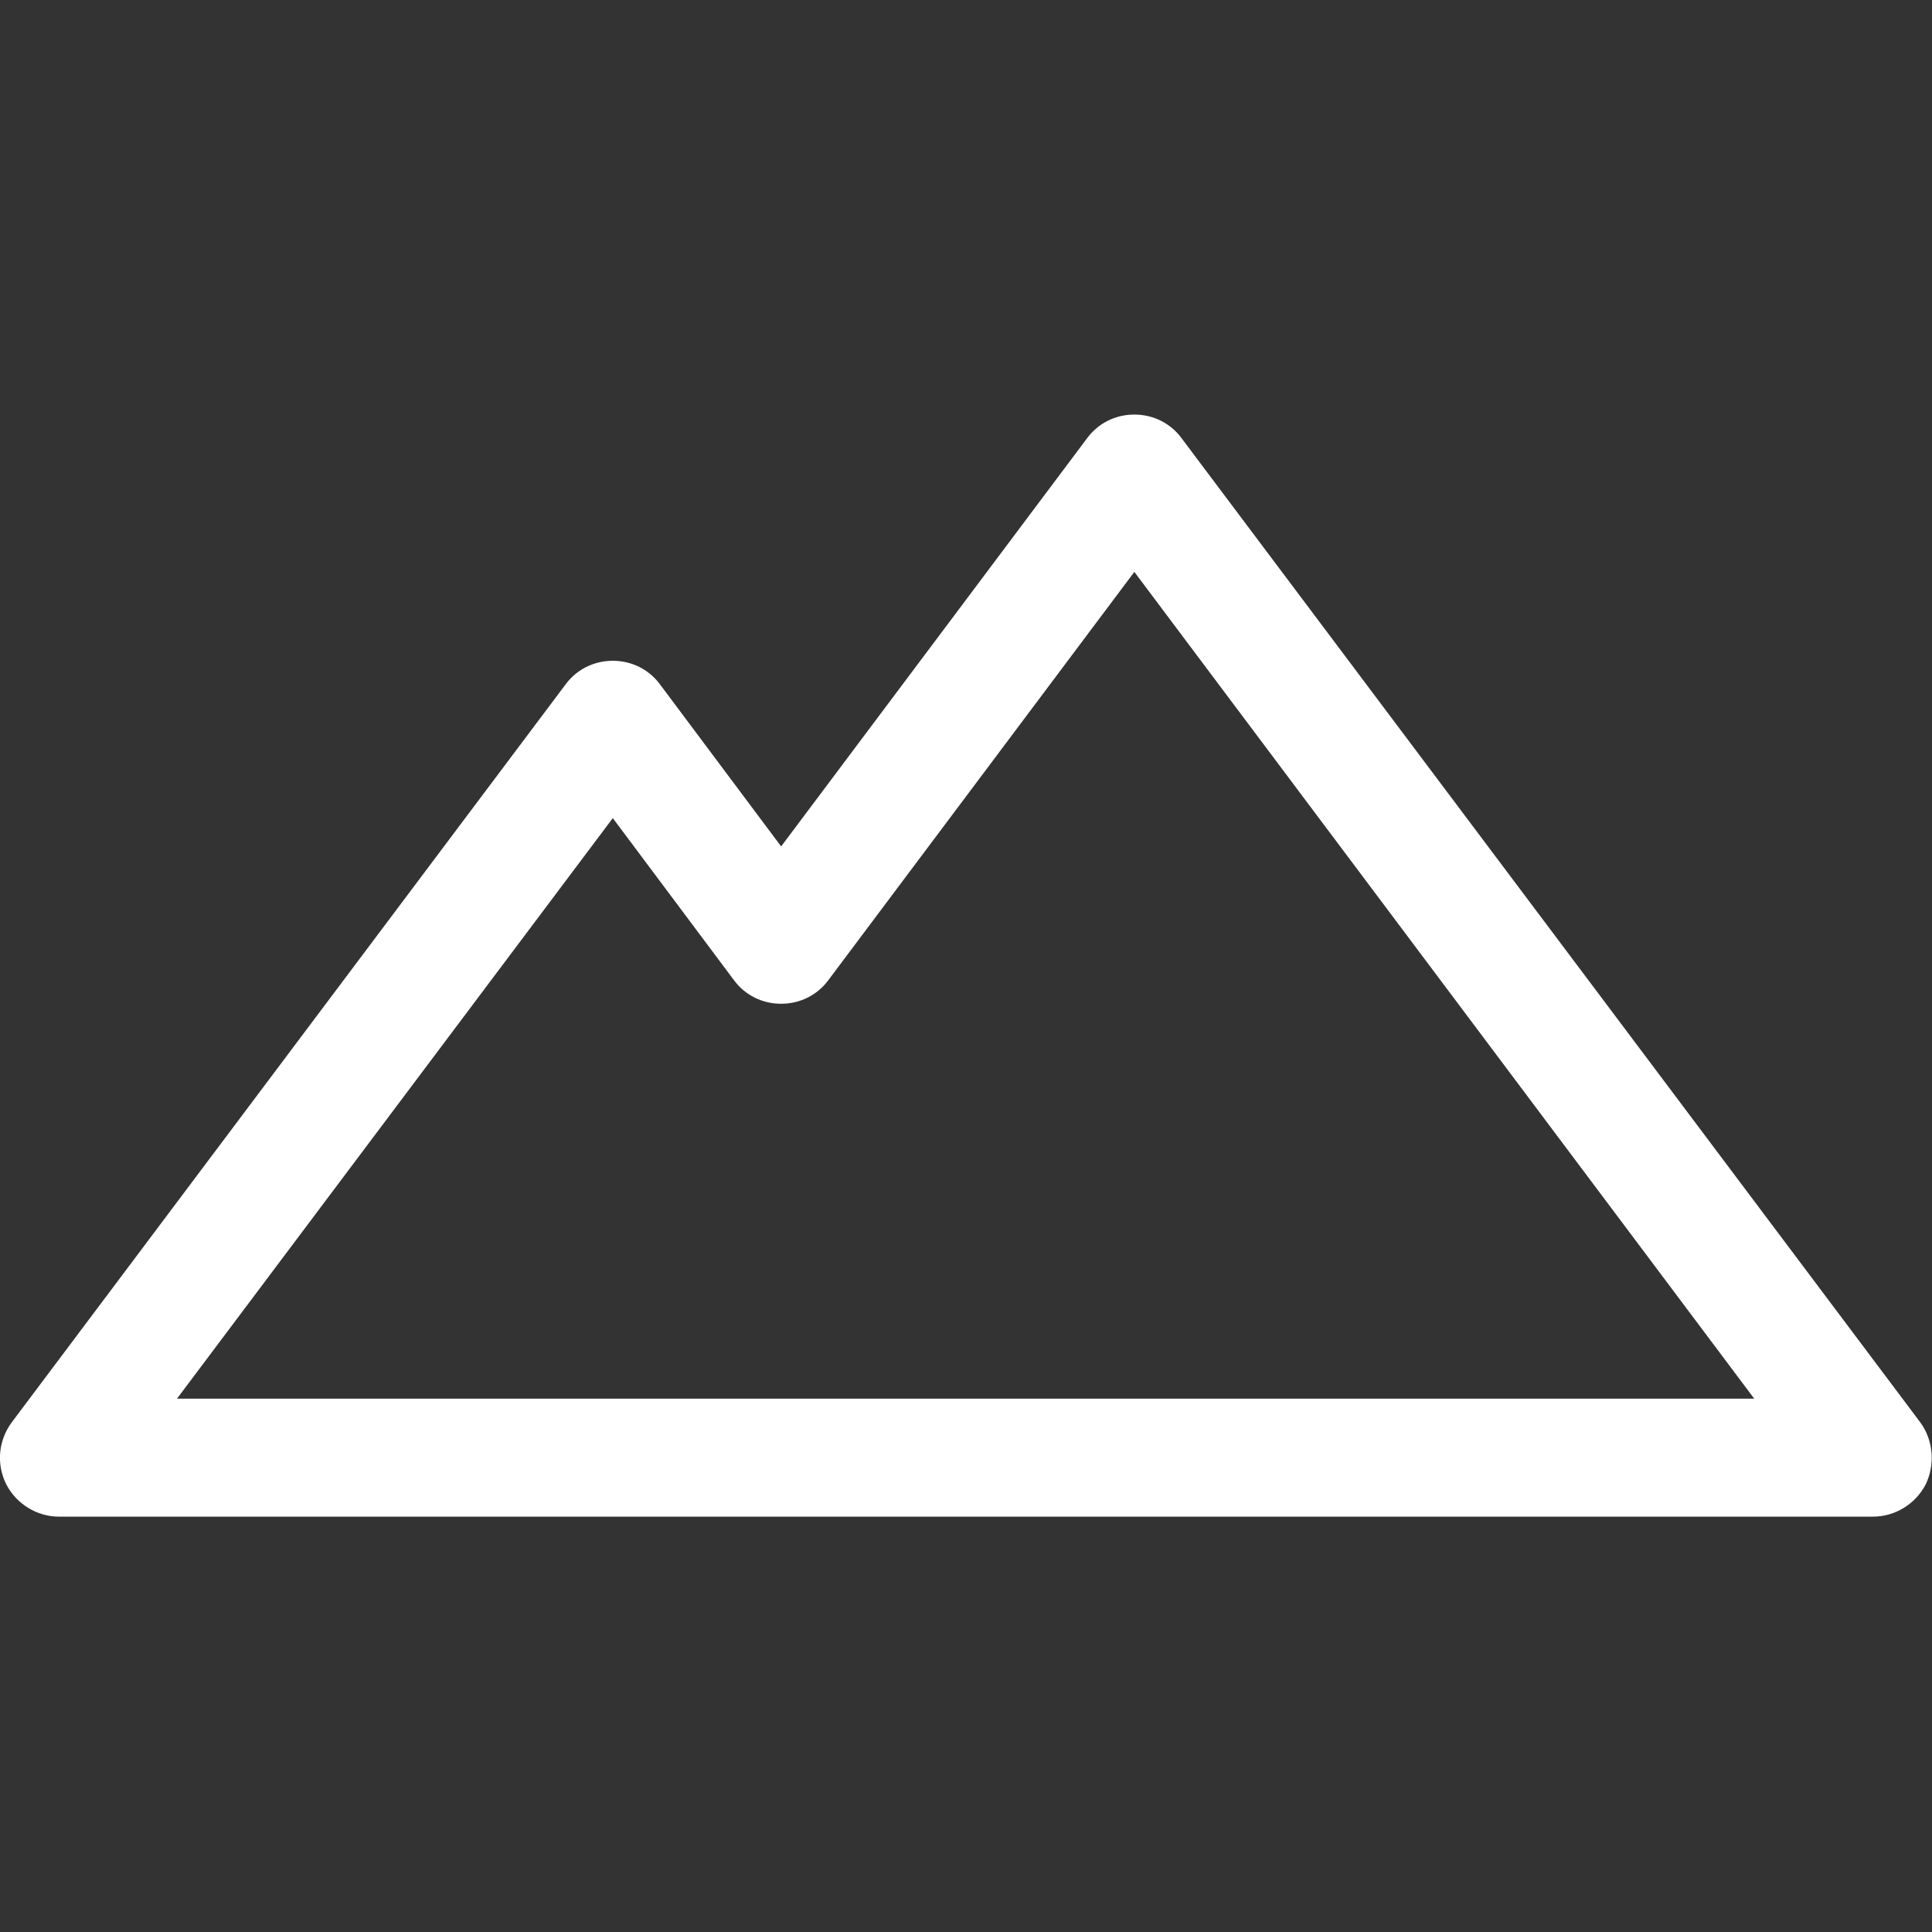
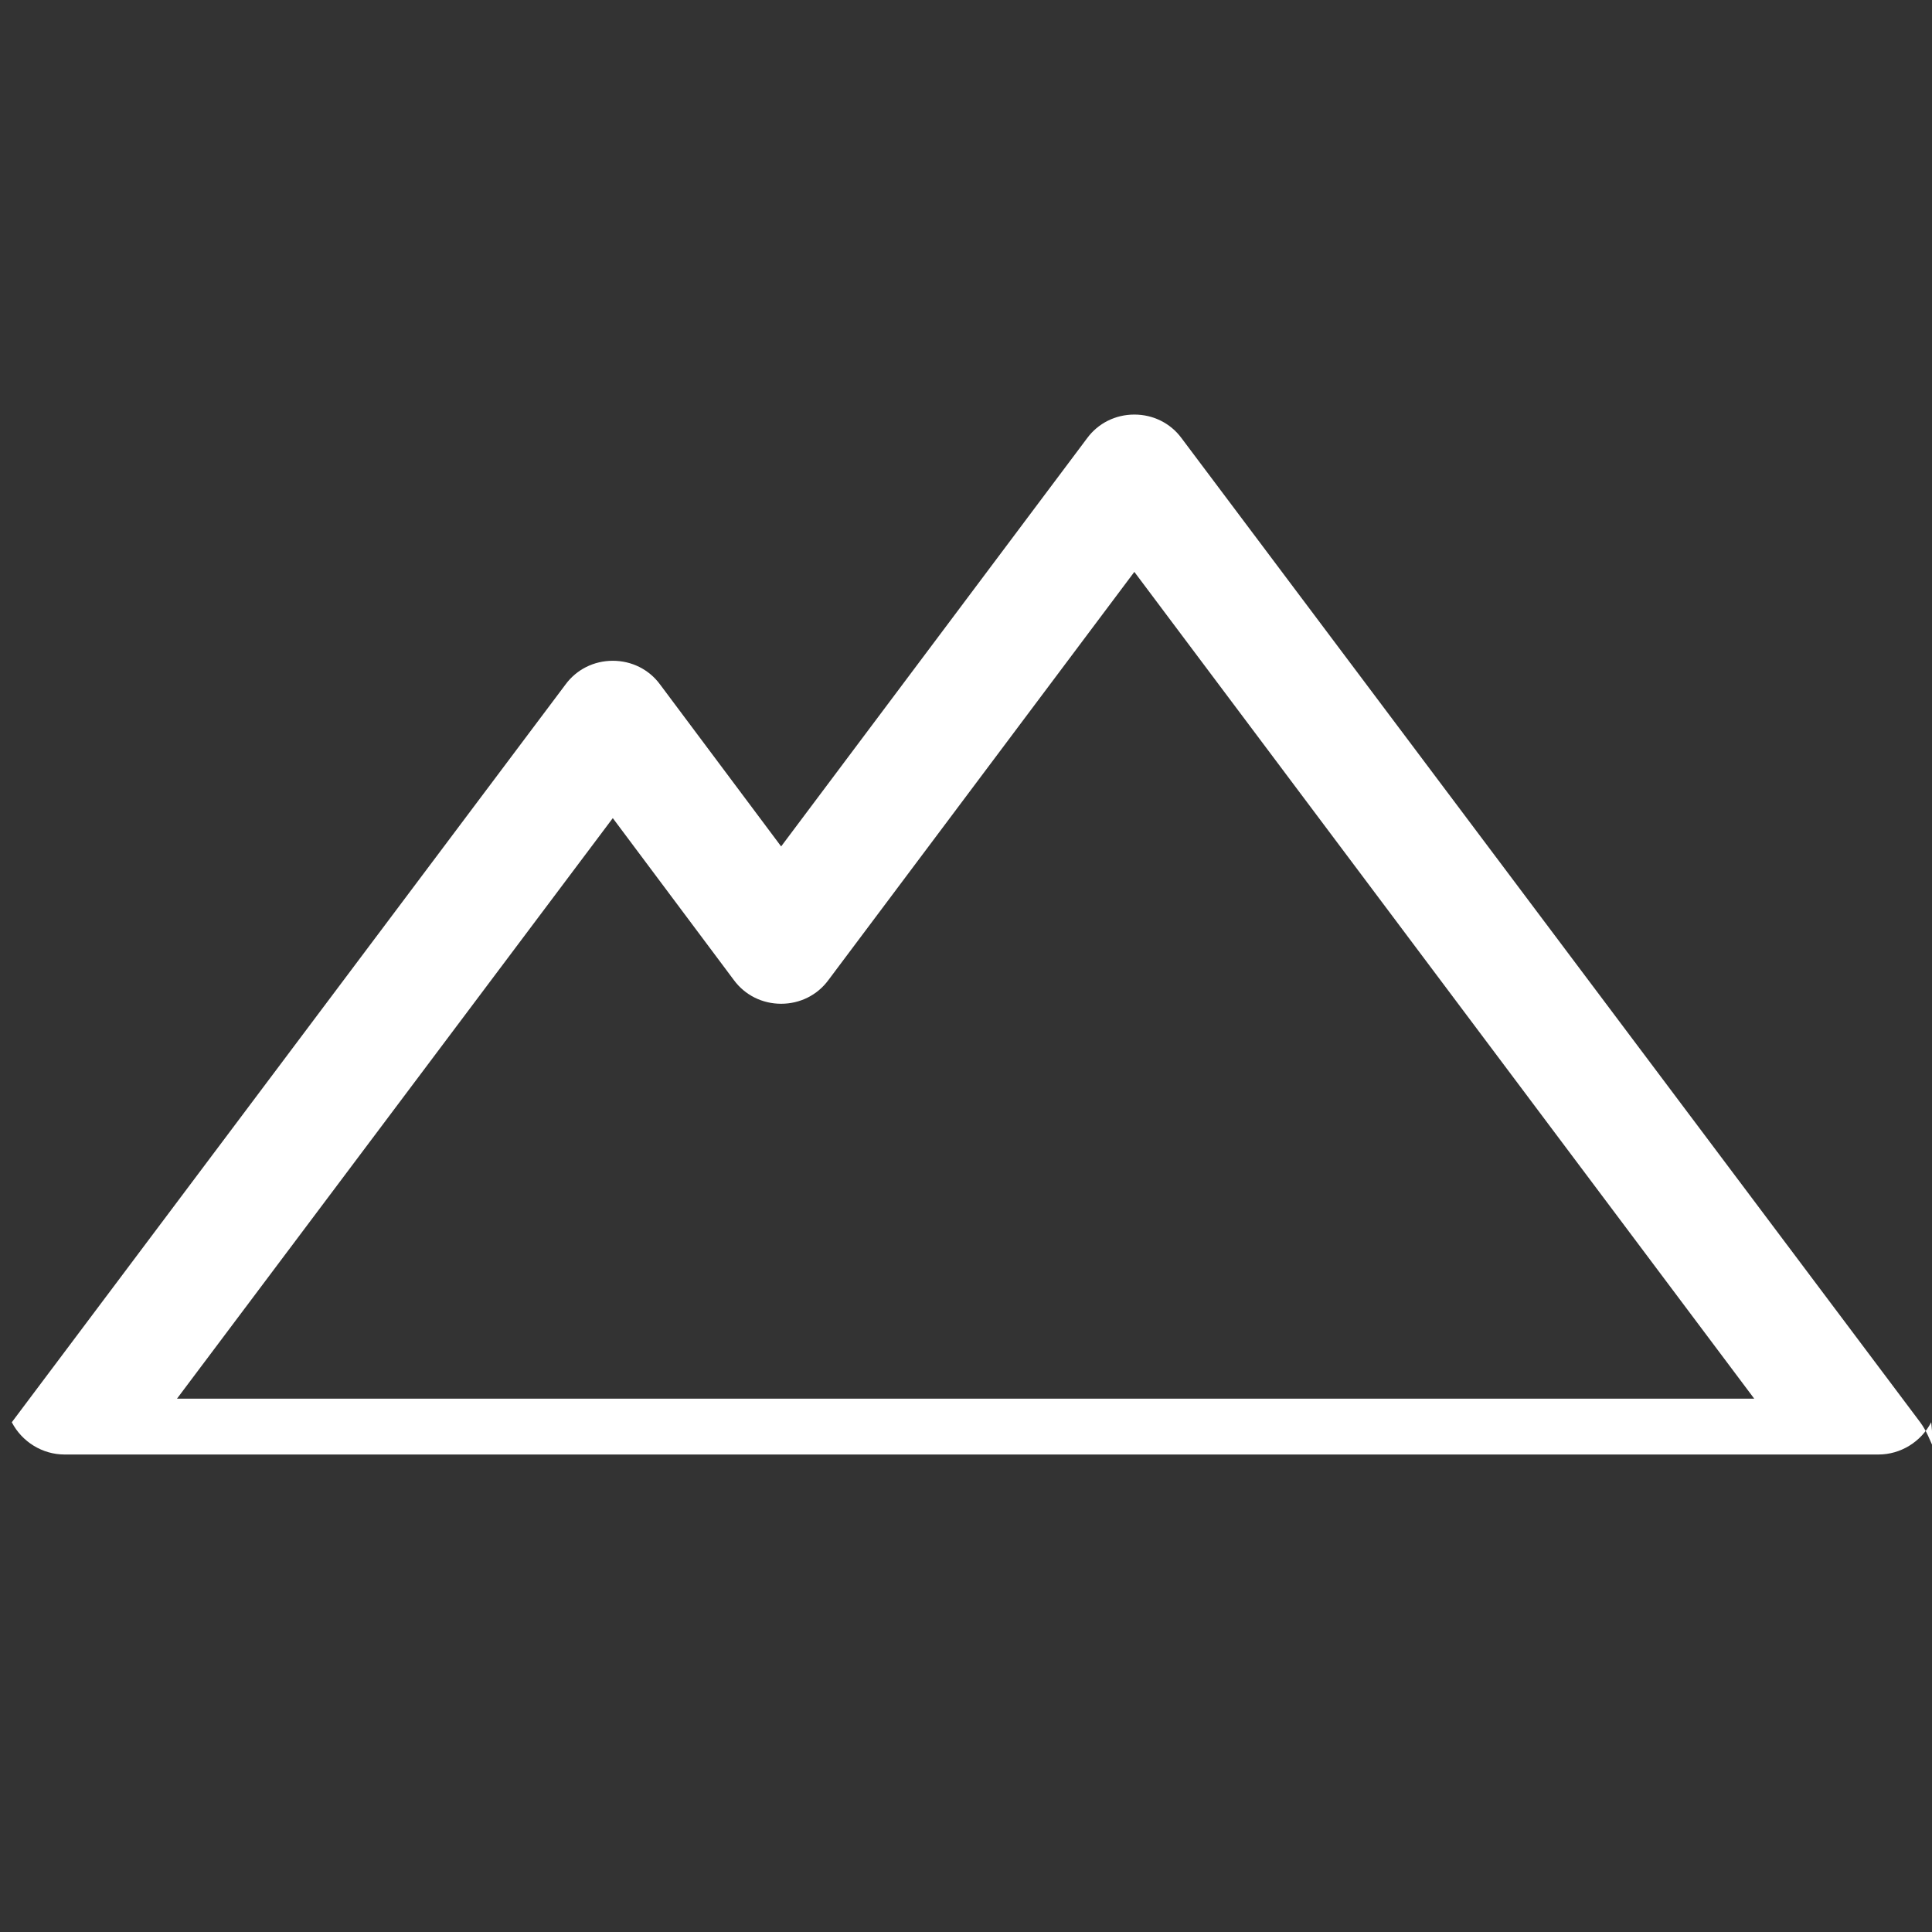
<svg xmlns="http://www.w3.org/2000/svg" version="1.1" id="Capa_1" x="0px" y="0px" width="245.6px" height="245.6px" viewBox="0 0 245.6 245.6" style="enable-background:new 0 0 245.6 245.6;" xml:space="preserve">
  <rect x="0" y="0" width="245.6" height="245.6" fill="#333333" stroke="none" />
  <style type="text/css">
	.st0{fill:#FFFFFF;}
</style>
-   <path class="st0" d="M244.1,180.8L150.2,55.7c-1.4-1.9-3.6-3-6-3s-4.6,1.1-6,3l-38.9,51.9L83.9,87c-1.4-1.9-3.6-3-6-3s-4.6,1.1-6,3  L1.5,180.8c-1.7,2.3-2,5.3-0.7,7.9c1.3,2.5,3.9,4.1,6.7,4.1h230.6c2.8,0,5.4-1.6,6.7-4.1C246,186.2,245.8,183.1,244.1,180.8z   M22.5,177.8L77.9,104l15.4,20.6c1.4,1.9,3.6,3,6,3s4.6-1.1,6-3l38.9-51.9l78.8,105.1H22.5z" />
+   <path class="st0" d="M244.1,180.8L150.2,55.7c-1.4-1.9-3.6-3-6-3s-4.6,1.1-6,3l-38.9,51.9L83.9,87c-1.4-1.9-3.6-3-6-3s-4.6,1.1-6,3  L1.5,180.8c1.3,2.5,3.9,4.1,6.7,4.1h230.6c2.8,0,5.4-1.6,6.7-4.1C246,186.2,245.8,183.1,244.1,180.8z   M22.5,177.8L77.9,104l15.4,20.6c1.4,1.9,3.6,3,6,3s4.6-1.1,6-3l38.9-51.9l78.8,105.1H22.5z" />
</svg>